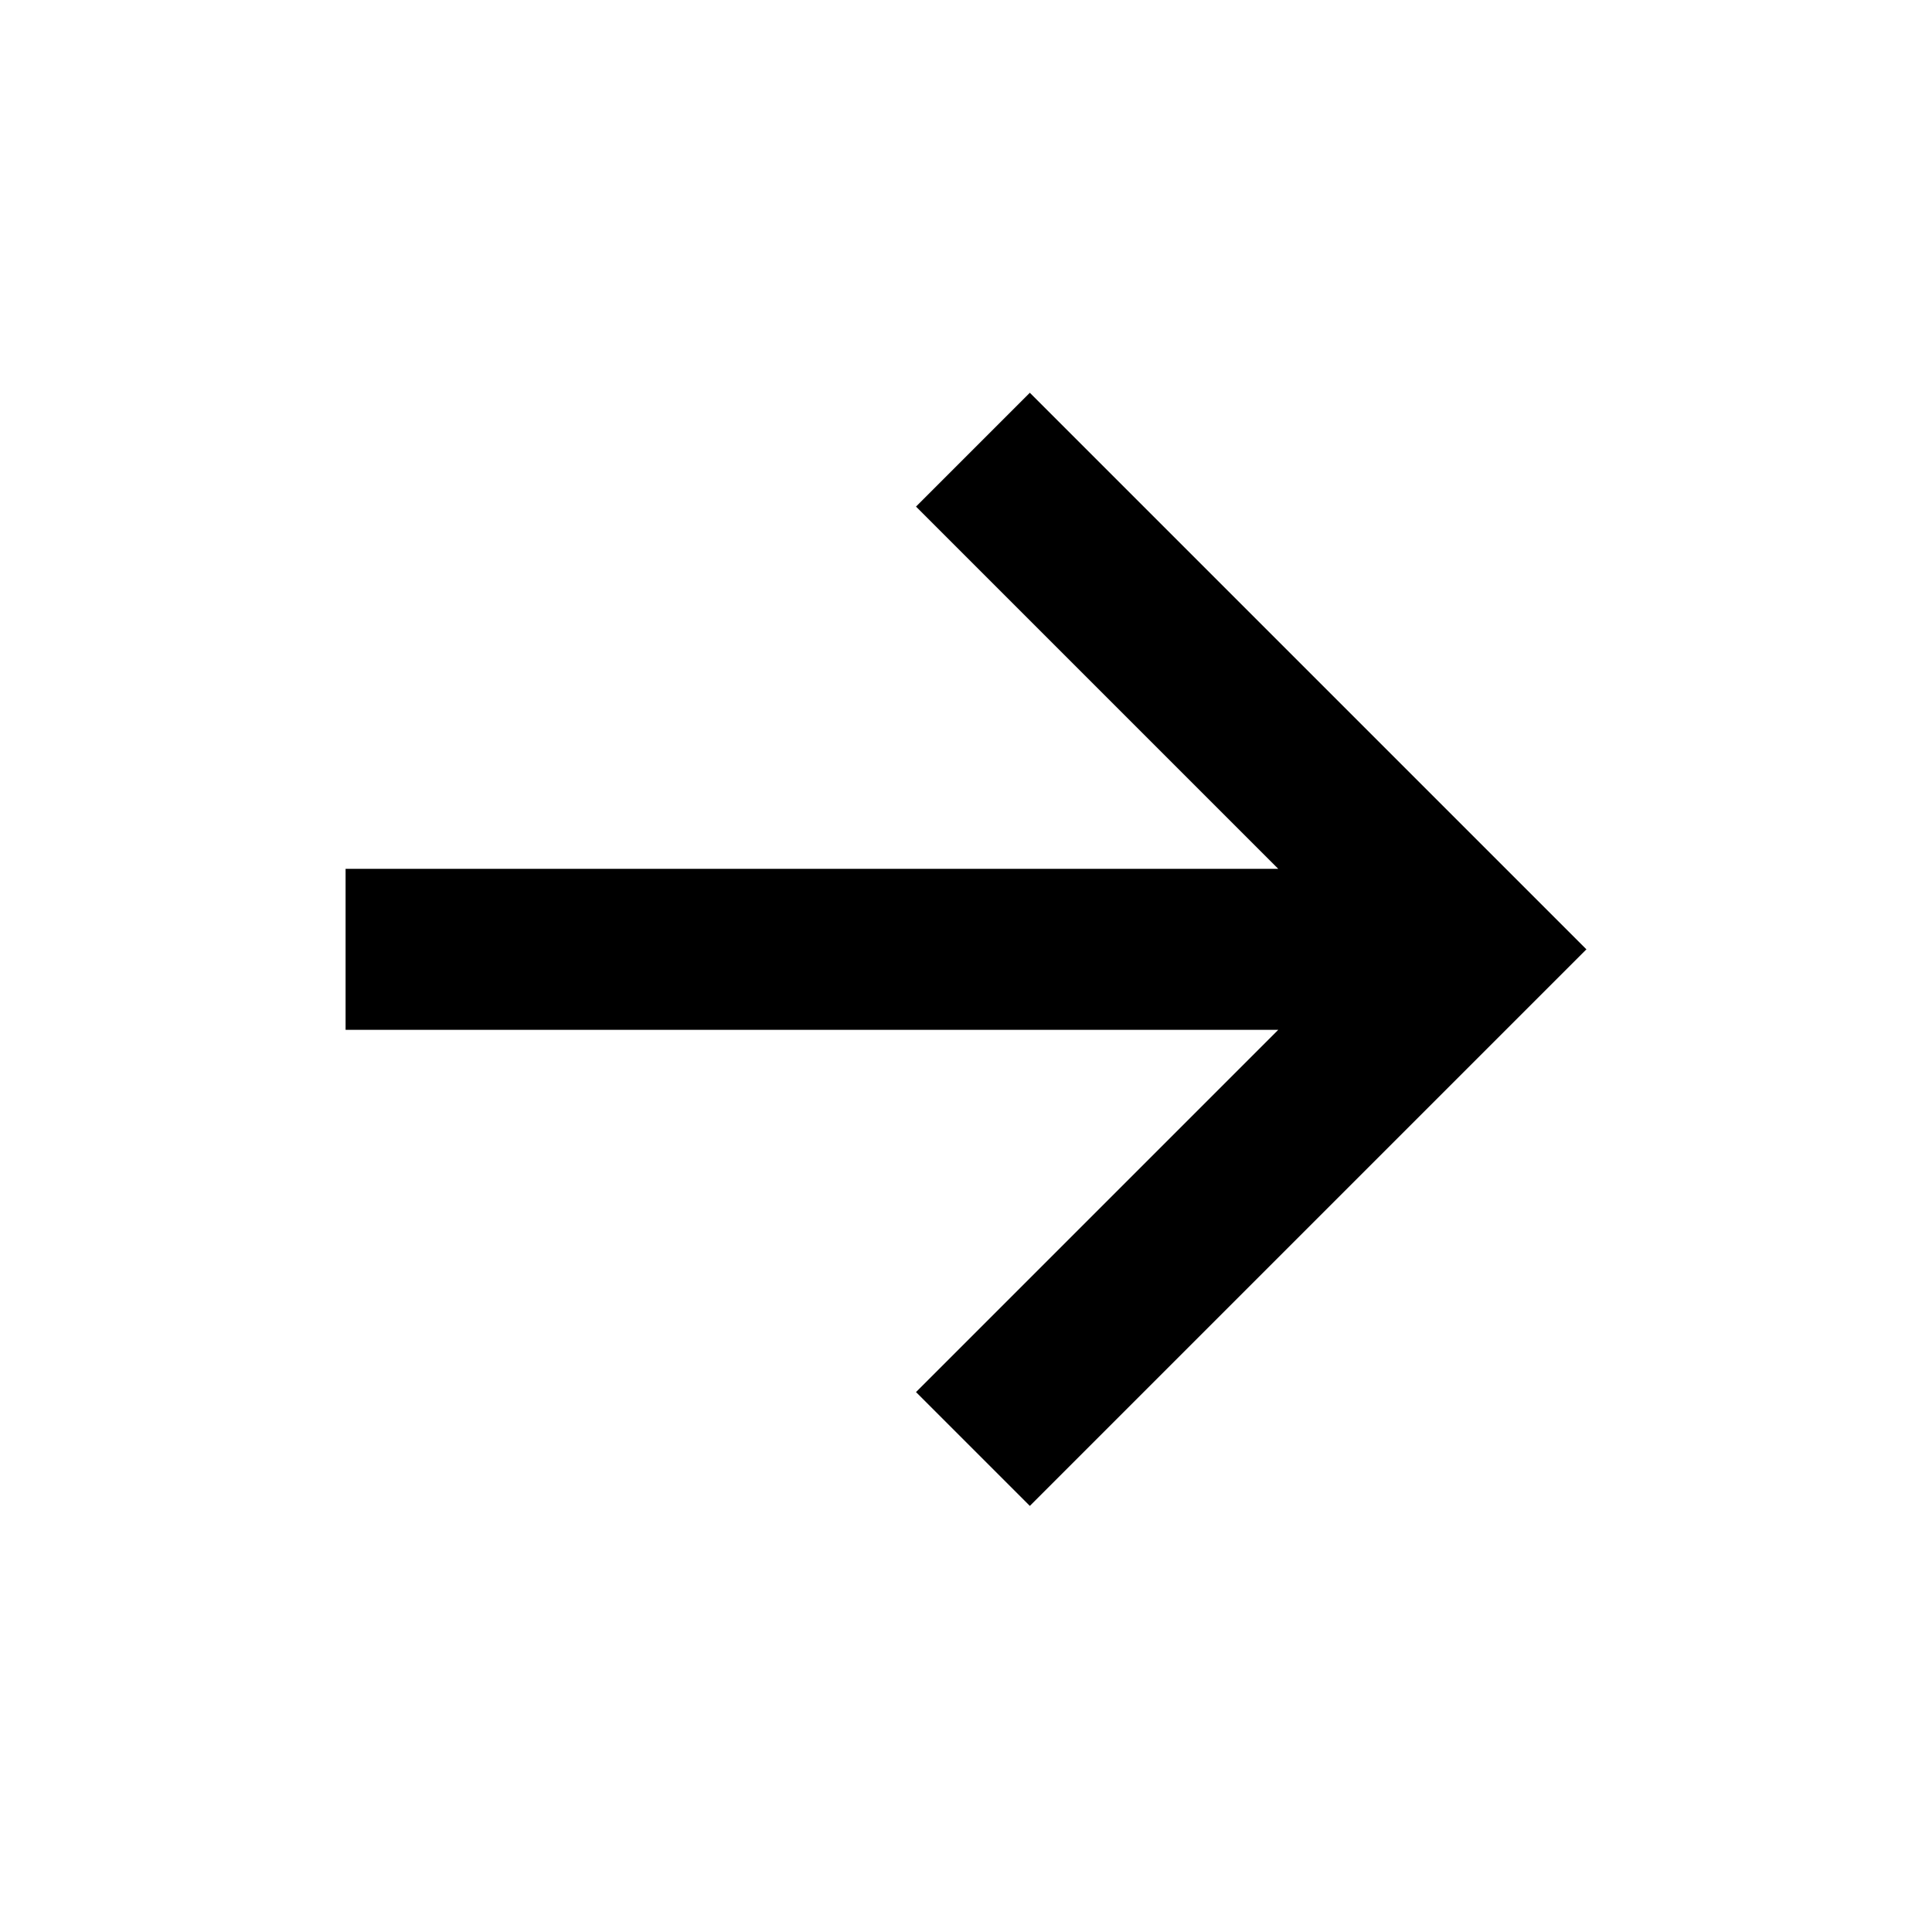
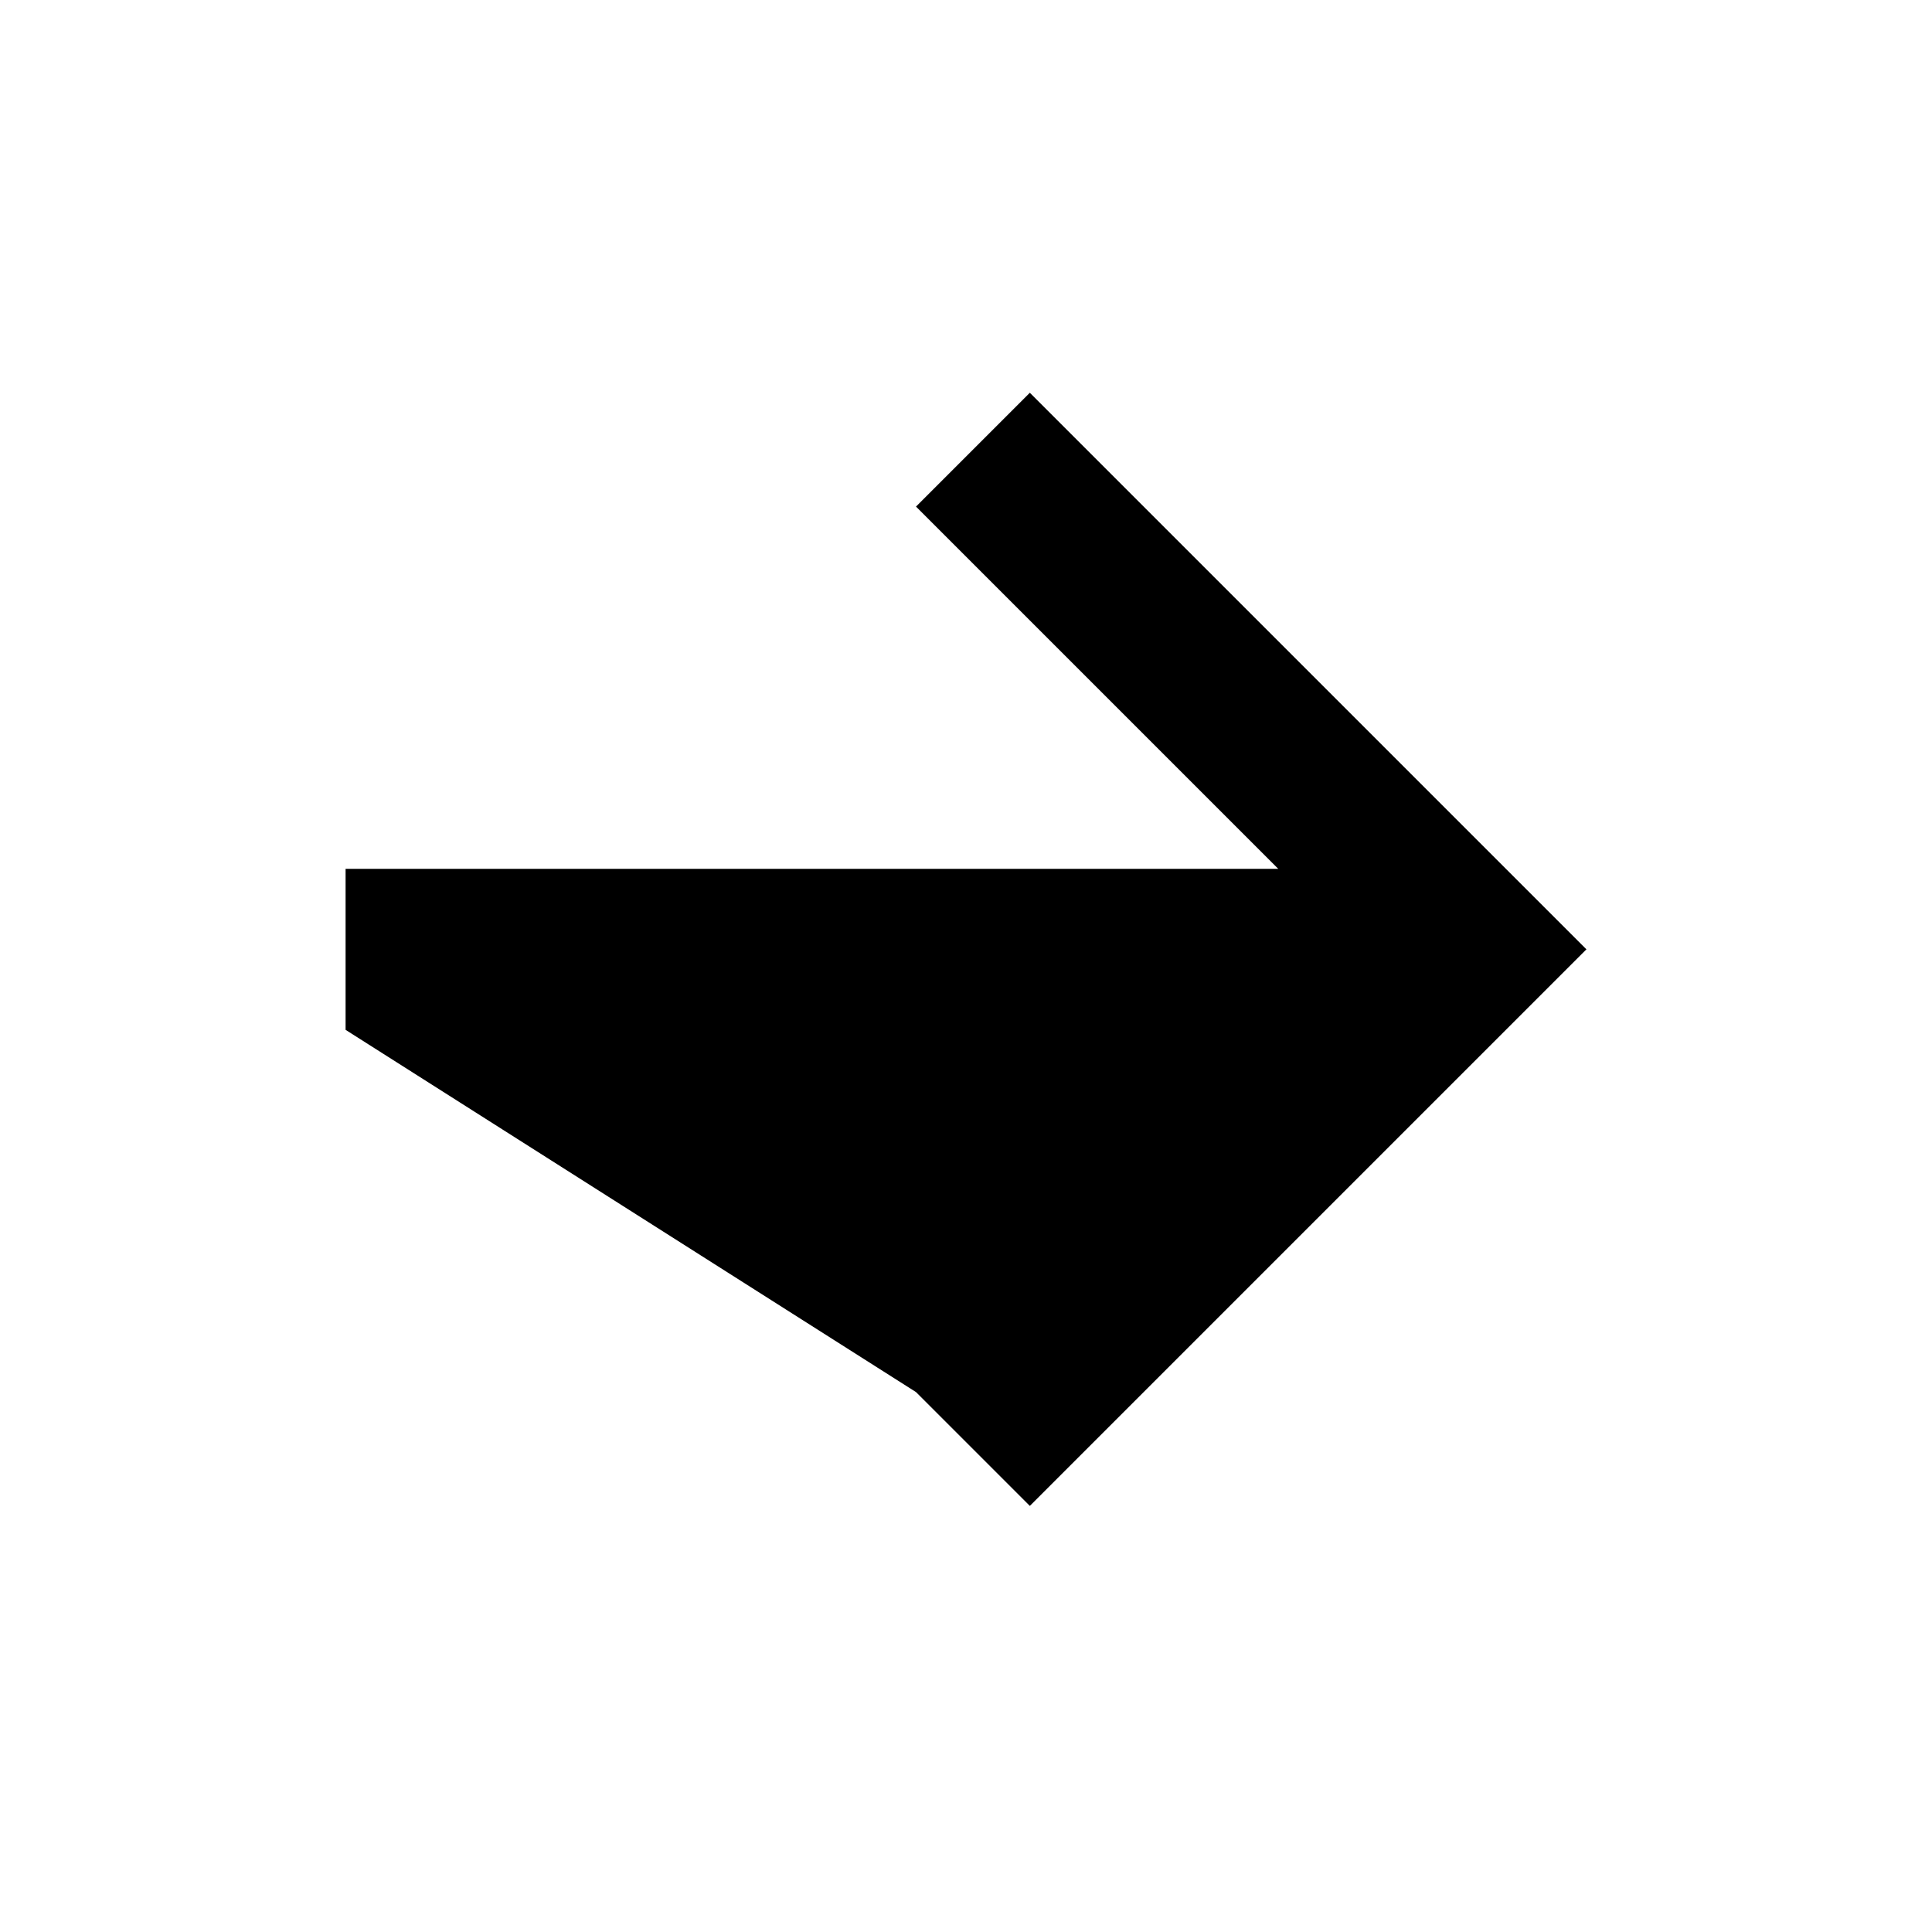
<svg xmlns="http://www.w3.org/2000/svg" width="24" height="24" viewBox="0 0 24 24" fill="none">
-   <path d="M4.293 10.793L15.879 10.793L11.379 6.293L12.793 4.879L19.707 11.793L12.793 18.707L11.379 17.293L15.879 12.793L4.293 12.793L4.293 10.793Z" fill="black" />
+   <path d="M4.293 10.793L15.879 10.793L11.379 6.293L12.793 4.879L19.707 11.793L12.793 18.707L11.379 17.293L4.293 12.793L4.293 10.793Z" fill="black" />
</svg>